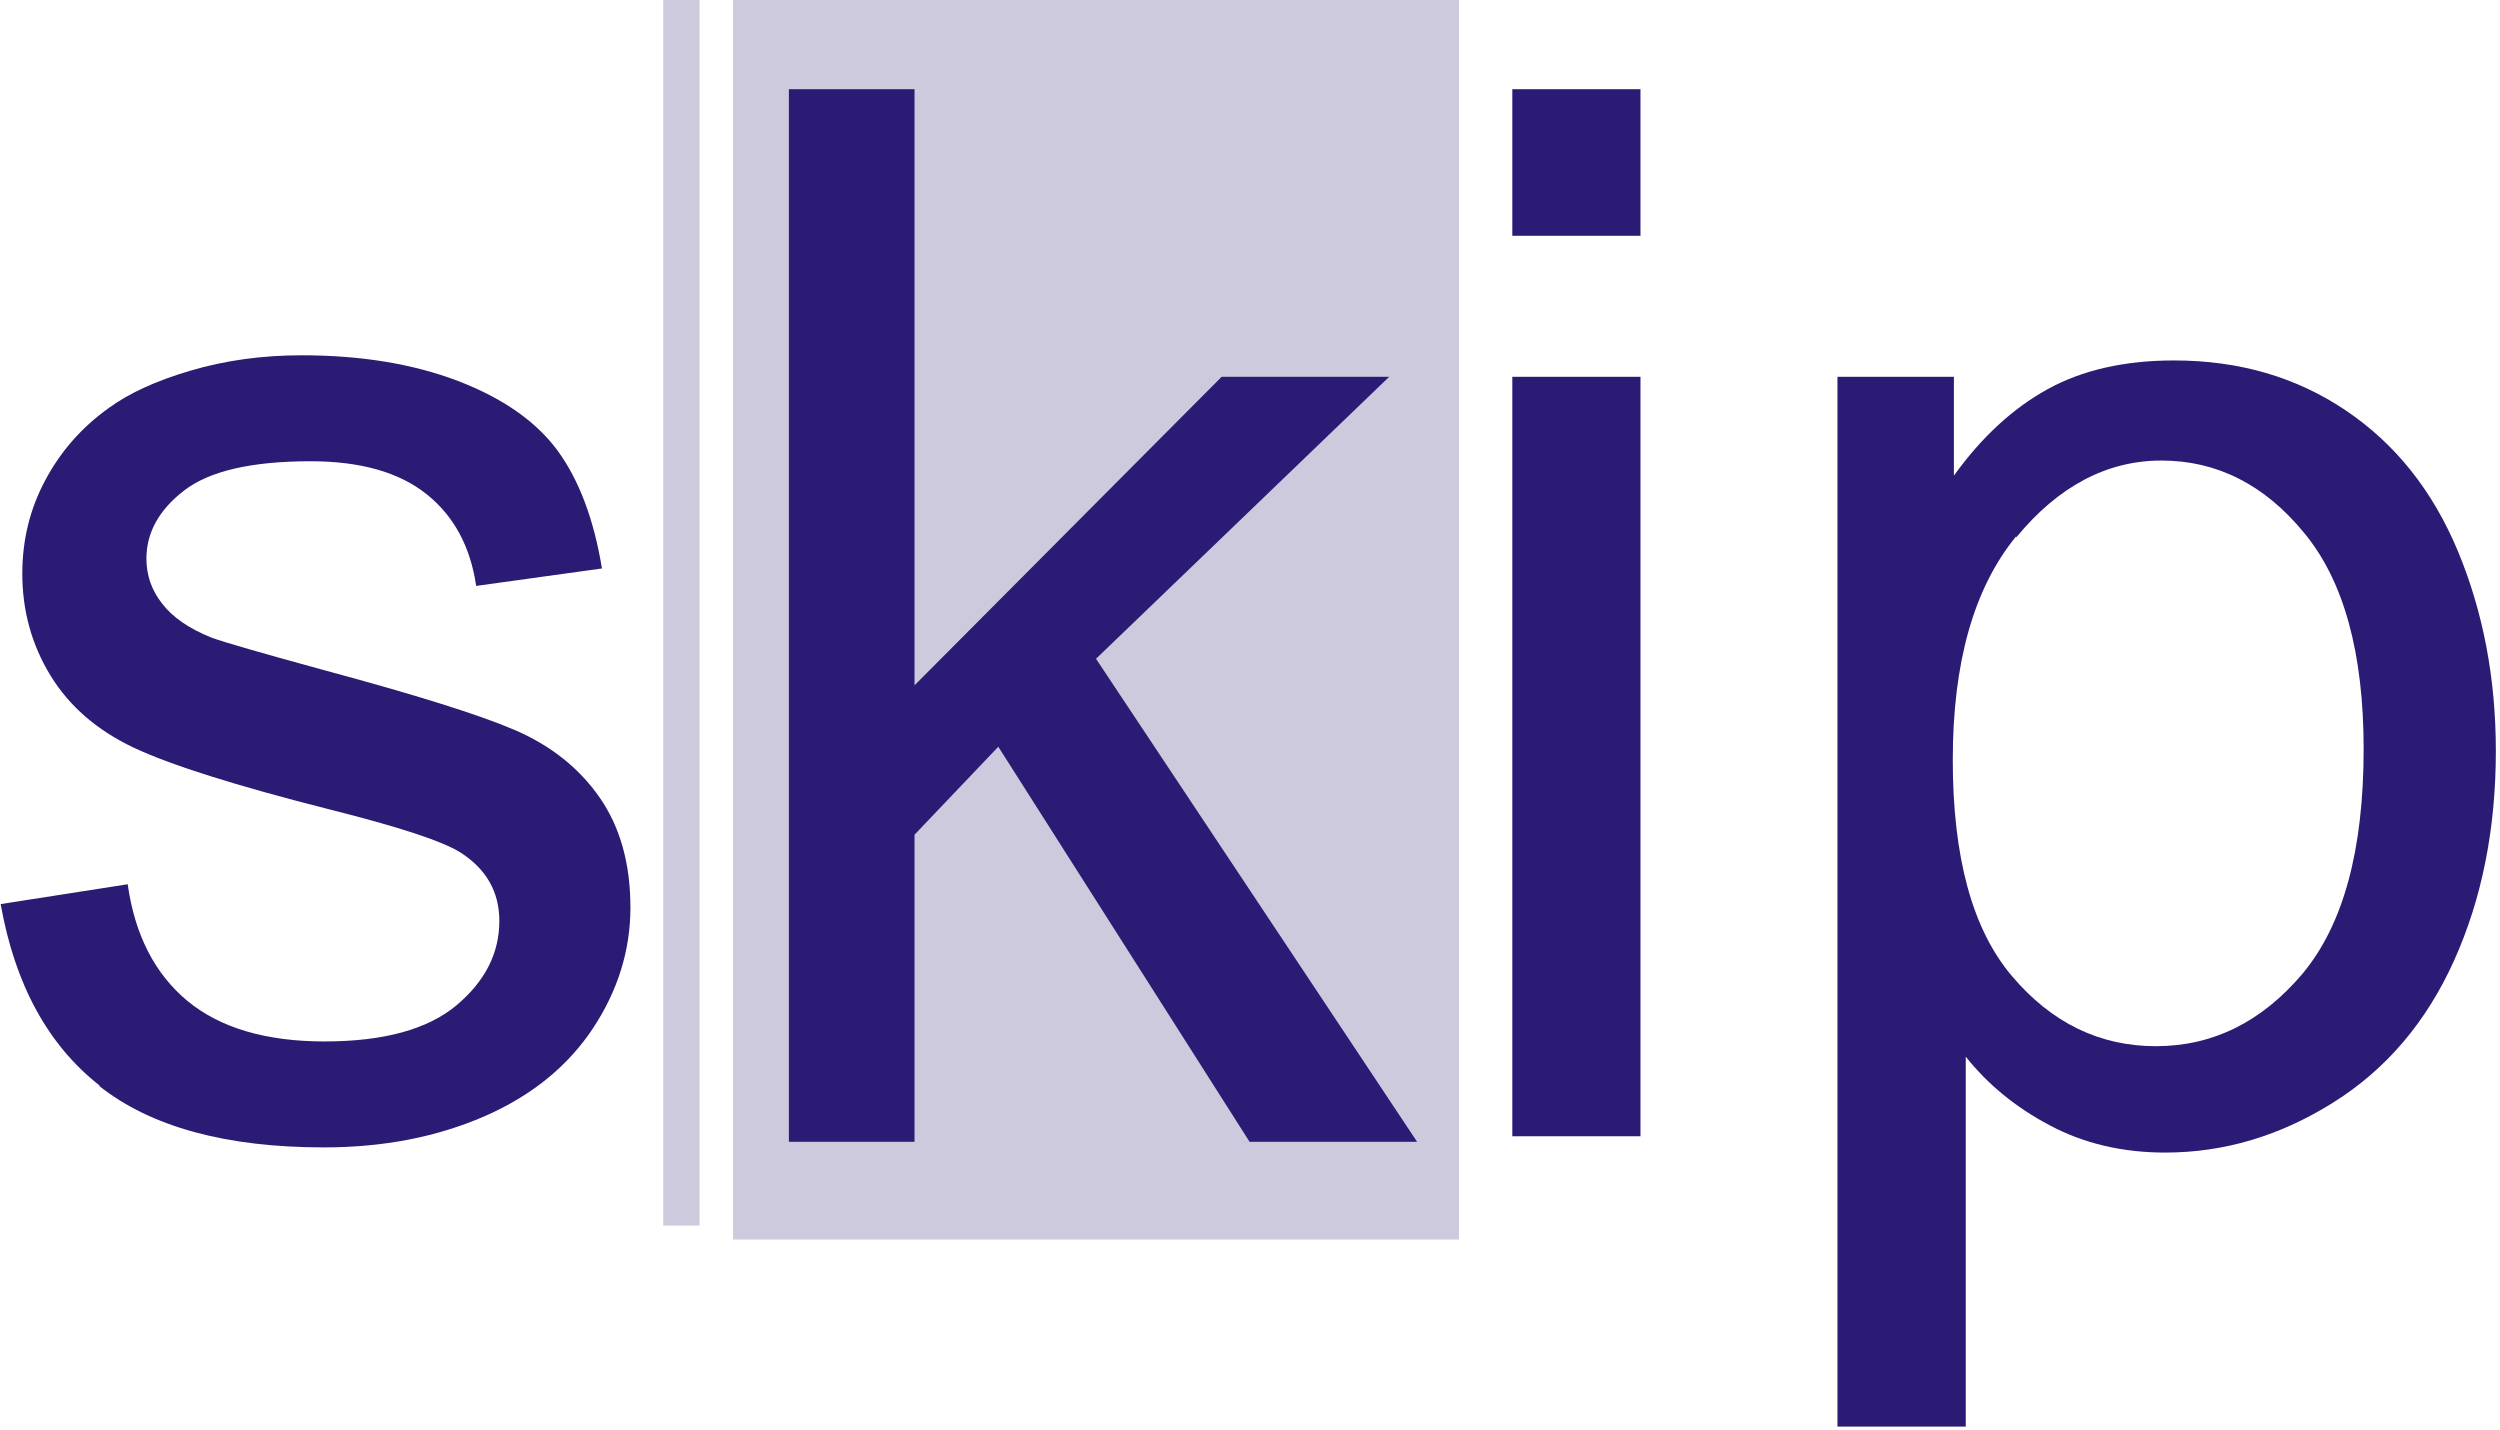
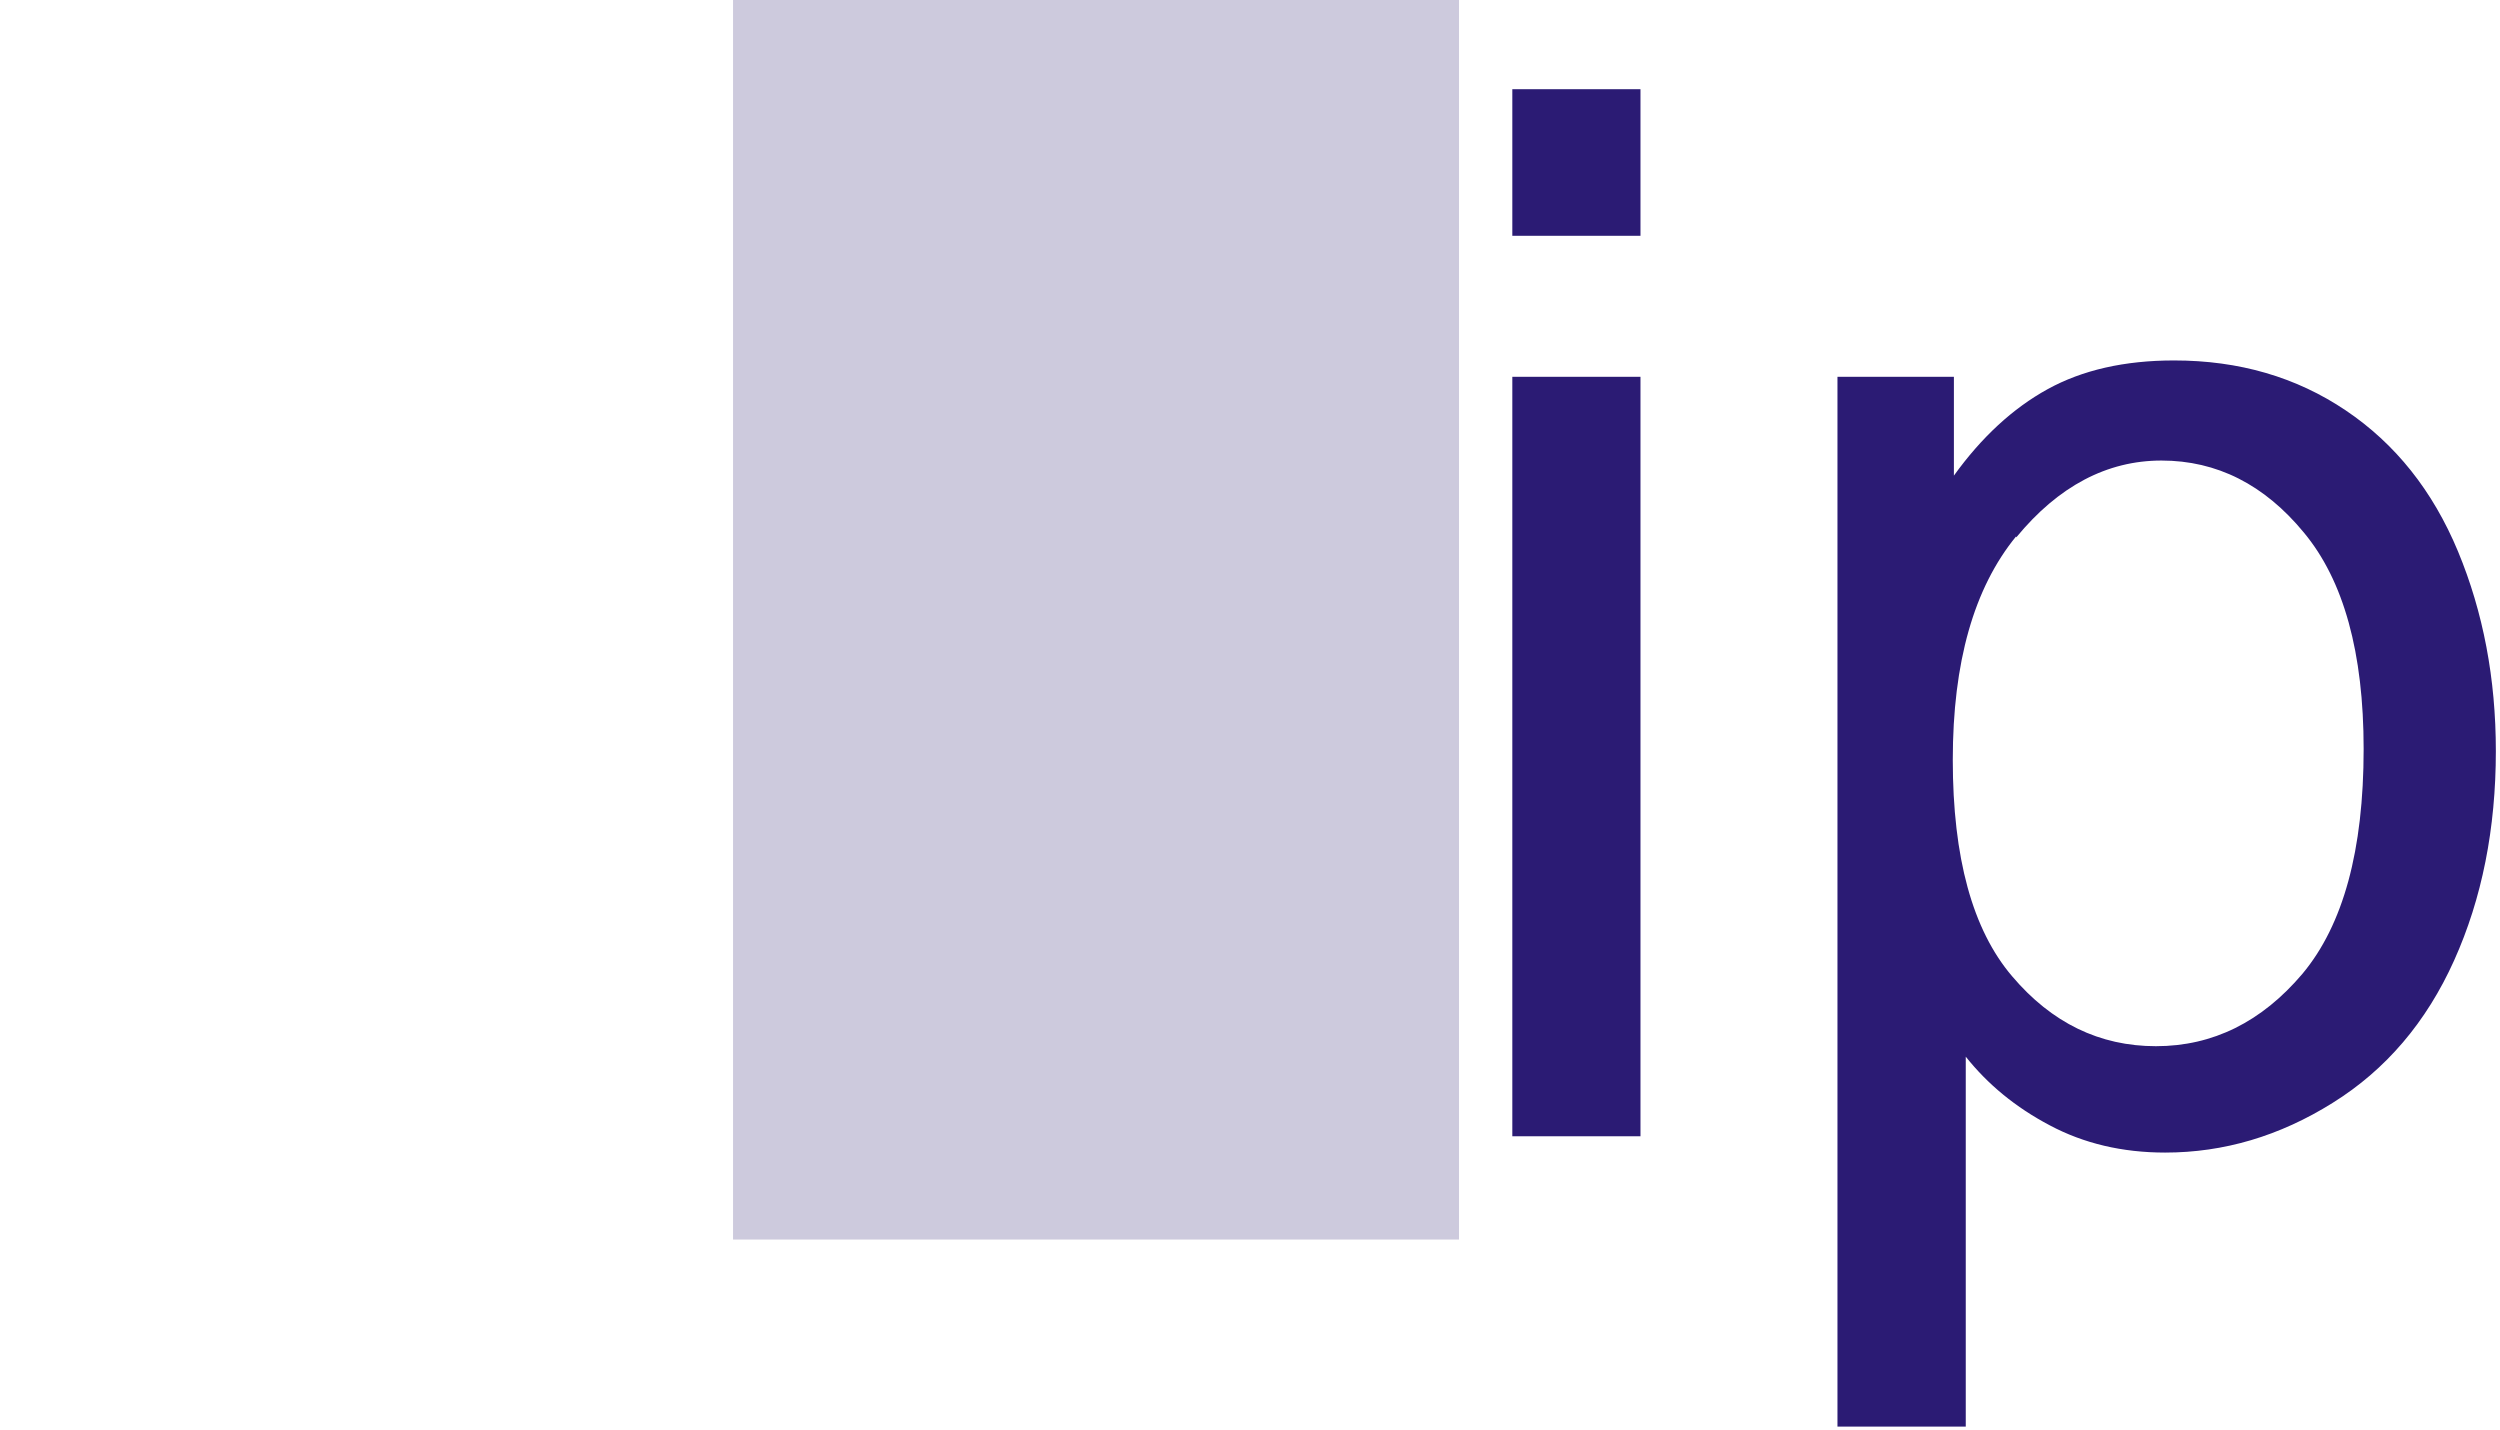
<svg xmlns="http://www.w3.org/2000/svg" style="image-rendering:optimizeQuality;text-rendering:geometricPrecision;shape-rendering:geometricPrecision" fill-rule="evenodd" xml:space="preserve" height="143" width="250" version="1.1" clip-rule="evenodd" viewBox="0 0 70555.557 40328.167">
  <g fill-rule="nonzero" transform="matrix(.394 0 0 .394 -1.95e4 -1.31e4)">
    <g fill="#cdcadd">
      <polygon points="1.54e5 1.22e5 1.02e5 1.22e5 1.02e5 3.31e4 1.54e5 3.31e4" />
-       <polygon points="9.96e4 1.21e5 9.7e4 1.21e5 9.7e4 3.31e4 9.96e4 3.31e4" />
    </g>
    <g fill="#2b1b74">
-       <path d="m5.66e4 1.11e5c3.7e3 2.93e3 9.08e3 4.4e3 1.61e4 4.4e3 4.26e3 0 8.08e3-747 1.15e4-2.23e3 3.38e3-1.48e3 5.96e3-3.58e3 7.76e3-6.29e3 1.79e3-2.71e3 2.69e3-5.6e3 2.69e3-8.67e3 0-3.13e3-735-5.76e3-2.21e3-7.88e3-1.47e3-2.11e3-3.5e3-3.72e3-6.08e3-4.83e3-2.59e3-1.11e3-7.14e3-2.53e3-1.36e4-4.27e3-4.49e3-1.23e3-7.21e3-2.01e3-8.13e3-2.35e3-1.61e3-646-2.78e3-1.46e3-3.53e3-2.44e3-750-951-1.12e3-2.02e3-1.12e3-3.21e3 0-1.87e3 901-3.5e3 2.71e3-4.89e3s4.82e3-2.09e3 9.05e3-2.09e3c3.58e3 0 6.35e3 793 8.31e3 2.36e3s3.14e3 3.76e3 3.55e3 6.57e3l9.01e3-1.25e3c-576-3.52e3-1.64e3-6.33e3-3.17e3-8.43e3-1.54e3-2.1e3-3.92e3-3.76e3-7.14e3-5e3-3.23e3-1.23e3-6.97e3-1.84e3-1.12e4-1.84e3-2.83e3 0-5.48e3 367-7.96e3 1.1e3-2.48e3 727-4.43e3 1.63e3-5.86e3 2.68e3-1.91e3 1.36e3-3.42e3 3.07e3-4.53e3 5.14e3-1.11e3 2.06e3-1.66e3 4.3e3-1.66e3 6.72e3 0 2.66e3 673 5.1e3 2.02e3 7.3e3s3.33e3 3.92e3 5.95e3 5.16e3 7.3e3 2.72e3 1.4e4 4.42e3c5.01e3 1.26e3 8.16e3 2.29e3 9.44e3 3.11e3 1.84e3 1.19e3 2.76e3 2.82e3 2.76e3 4.89e3 0 2.32e3-1.03e3 4.33e3-3.08e3 6.05e3-2.05e3 1.71e3-5.2e3 2.58e3-9.44e3 2.58e3-4.2e3 0-7.48e3-971-9.82e3-2.9e3-2.34e3-1.95e3-3.77e3-4.73e3-4.28e3-8.36e3l-9.1e3 1.42e3c1.02e3 5.76e3 3.39e3 1.01e4 7.09e3 1.3e4z" />
-       <polygon points="1.15e5 1.15e5 1.15e5 9.3e4 1.21e5 8.67e4 1.39e5 1.15e5 1.51e5 1.15e5 1.28e5 8.04e4 1.49e5 6.02e4 1.37e5 6.02e4 1.15e5 8.23e4 1.15e5 3.96e4 1.06e5 3.96e4 1.06e5 1.15e5" />
-       <path d="m1.67e5 5.01e4v-1.05e4h-9.18e3v1.05e4h9.18e3zm0 6.45e4v-5.44e4h-9.18e3v5.44e4h9.18e3zm2.33e4 2.08e4v-2.65e4c1.57e3 1.98e3 3.57e3 3.63e3 6.02e3 4.92e3 2.44e3 1.3e3 5.2e3 1.95e3 8.26e3 1.95e3 4.2e3 0 8.2e3-1.18e3 1.2e4-3.56e3 3.81e3-2.37e3 6.71e3-5.78e3 8.7e3-1.02e4 2e3-4.44e3 2.99e3-9.45e3 2.99e3-1.5e4 0-5.18e3-901-9.94e3-2.71e3-1.43e4-1.81e3-4.35e3-4.49e3-7.71e3-8.04e3-1.01e4s-7.64e3-3.58e3-1.23e4-3.58e3c-3.55e3 0-6.57e3 688-9.06e3 2.06e3s-4.73e3 3.44e3-6.71e3 6.19e3v-7.08e3h-8.34e3v7.52e4h9.18e3zm3.62e3-6.37e4c3.02e3-3.67e3 6.5e3-5.5e3 1.04e4-5.5e3 3.96e3 0 7.37e3 1.72e3 1.02e4 5.16e3 2.86e3 3.44e3 4.28e3 8.62e3 4.28e3 1.55e4 0 7.26e3-1.46e3 1.26e4-4.38e3 1.61e4-2.92e3 3.45e3-6.42e3 5.19e3-1.05e4 5.19e3-4.03e3 0-7.47e3-1.67e3-1.03e4-5.01e3-2.84e3-3.33e3-4.25e3-8.5e3-4.25e3-1.55e4 0-6.99e3 1.51e3-1.23e4 4.53e3-1.6e4z" />
+       <path d="m1.67e5 5.01e4v-1.05e4h-9.18e3v1.05e4h9.18e3m0 6.45e4v-5.44e4h-9.18e3v5.44e4h9.18e3zm2.33e4 2.08e4v-2.65e4c1.57e3 1.98e3 3.57e3 3.63e3 6.02e3 4.92e3 2.44e3 1.3e3 5.2e3 1.95e3 8.26e3 1.95e3 4.2e3 0 8.2e3-1.18e3 1.2e4-3.56e3 3.81e3-2.37e3 6.71e3-5.78e3 8.7e3-1.02e4 2e3-4.44e3 2.99e3-9.45e3 2.99e3-1.5e4 0-5.18e3-901-9.94e3-2.71e3-1.43e4-1.81e3-4.35e3-4.49e3-7.71e3-8.04e3-1.01e4s-7.64e3-3.58e3-1.23e4-3.58e3c-3.55e3 0-6.57e3 688-9.06e3 2.06e3s-4.73e3 3.44e3-6.71e3 6.19e3v-7.08e3h-8.34e3v7.52e4h9.18e3zm3.62e3-6.37e4c3.02e3-3.67e3 6.5e3-5.5e3 1.04e4-5.5e3 3.96e3 0 7.37e3 1.72e3 1.02e4 5.16e3 2.86e3 3.44e3 4.28e3 8.62e3 4.28e3 1.55e4 0 7.26e3-1.46e3 1.26e4-4.38e3 1.61e4-2.92e3 3.45e3-6.42e3 5.19e3-1.05e4 5.19e3-4.03e3 0-7.47e3-1.67e3-1.03e4-5.01e3-2.84e3-3.33e3-4.25e3-8.5e3-4.25e3-1.55e4 0-6.99e3 1.51e3-1.23e4 4.53e3-1.6e4z" />
    </g>
  </g>
</svg>